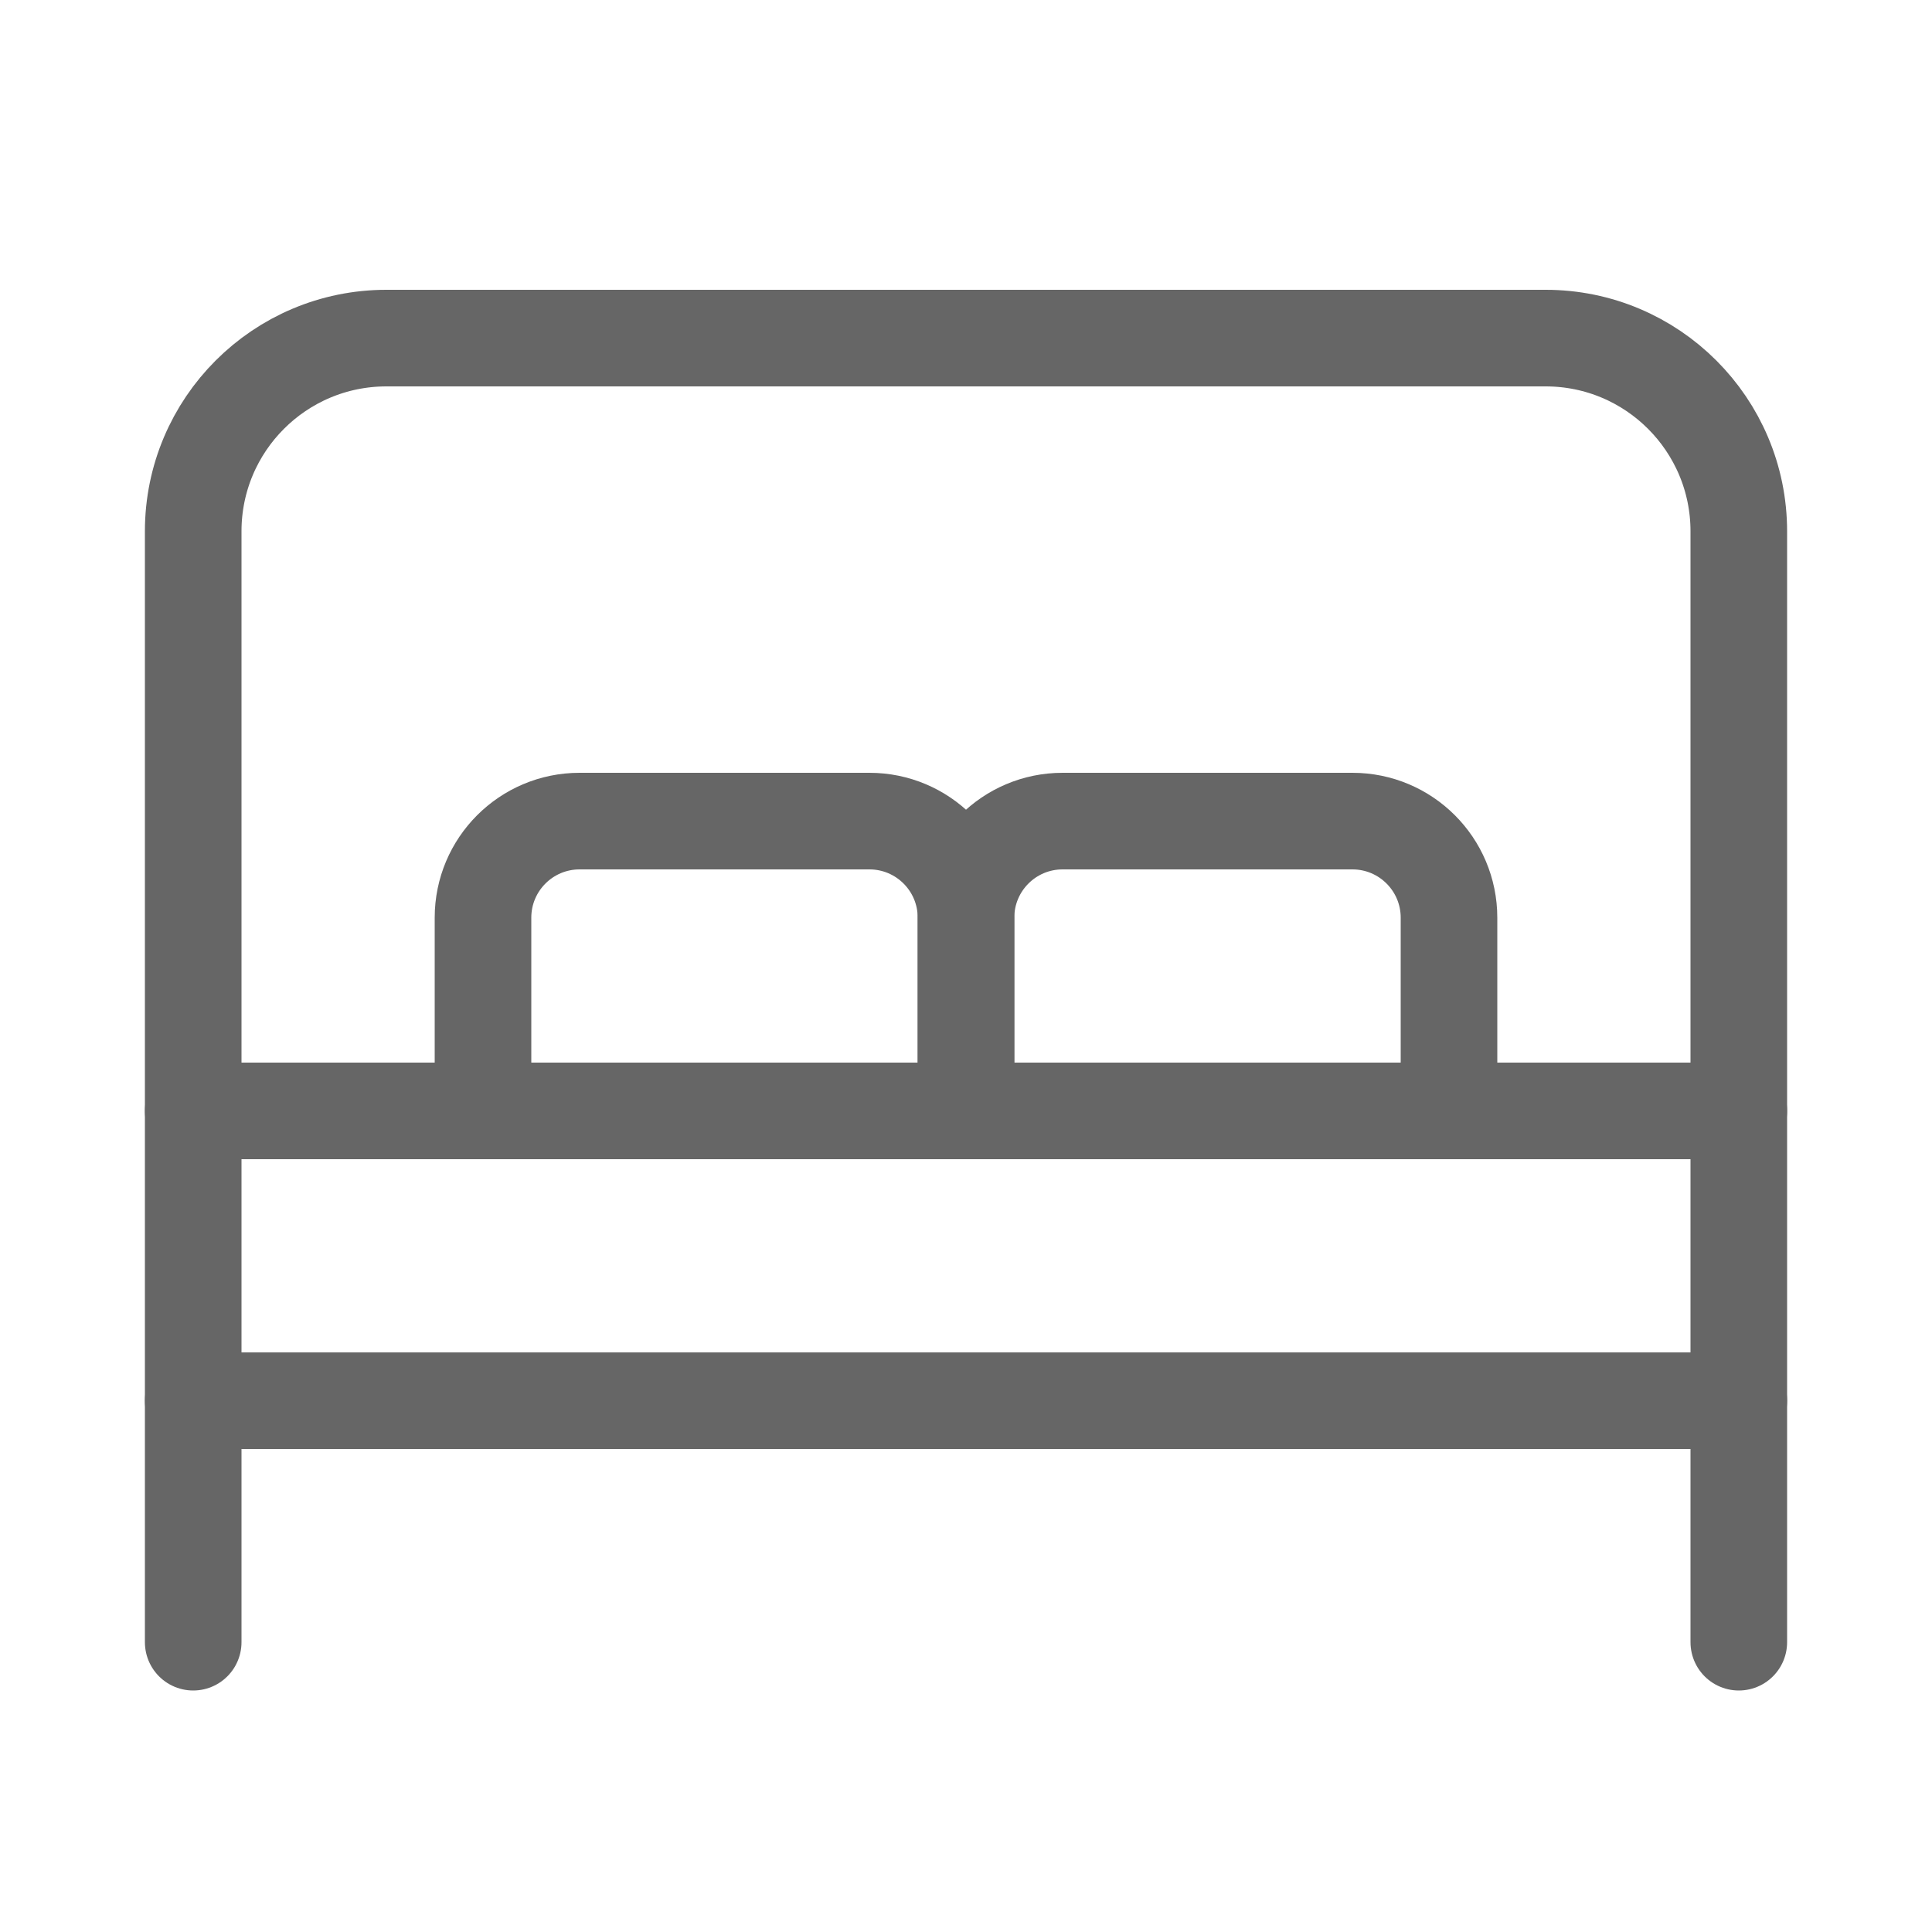
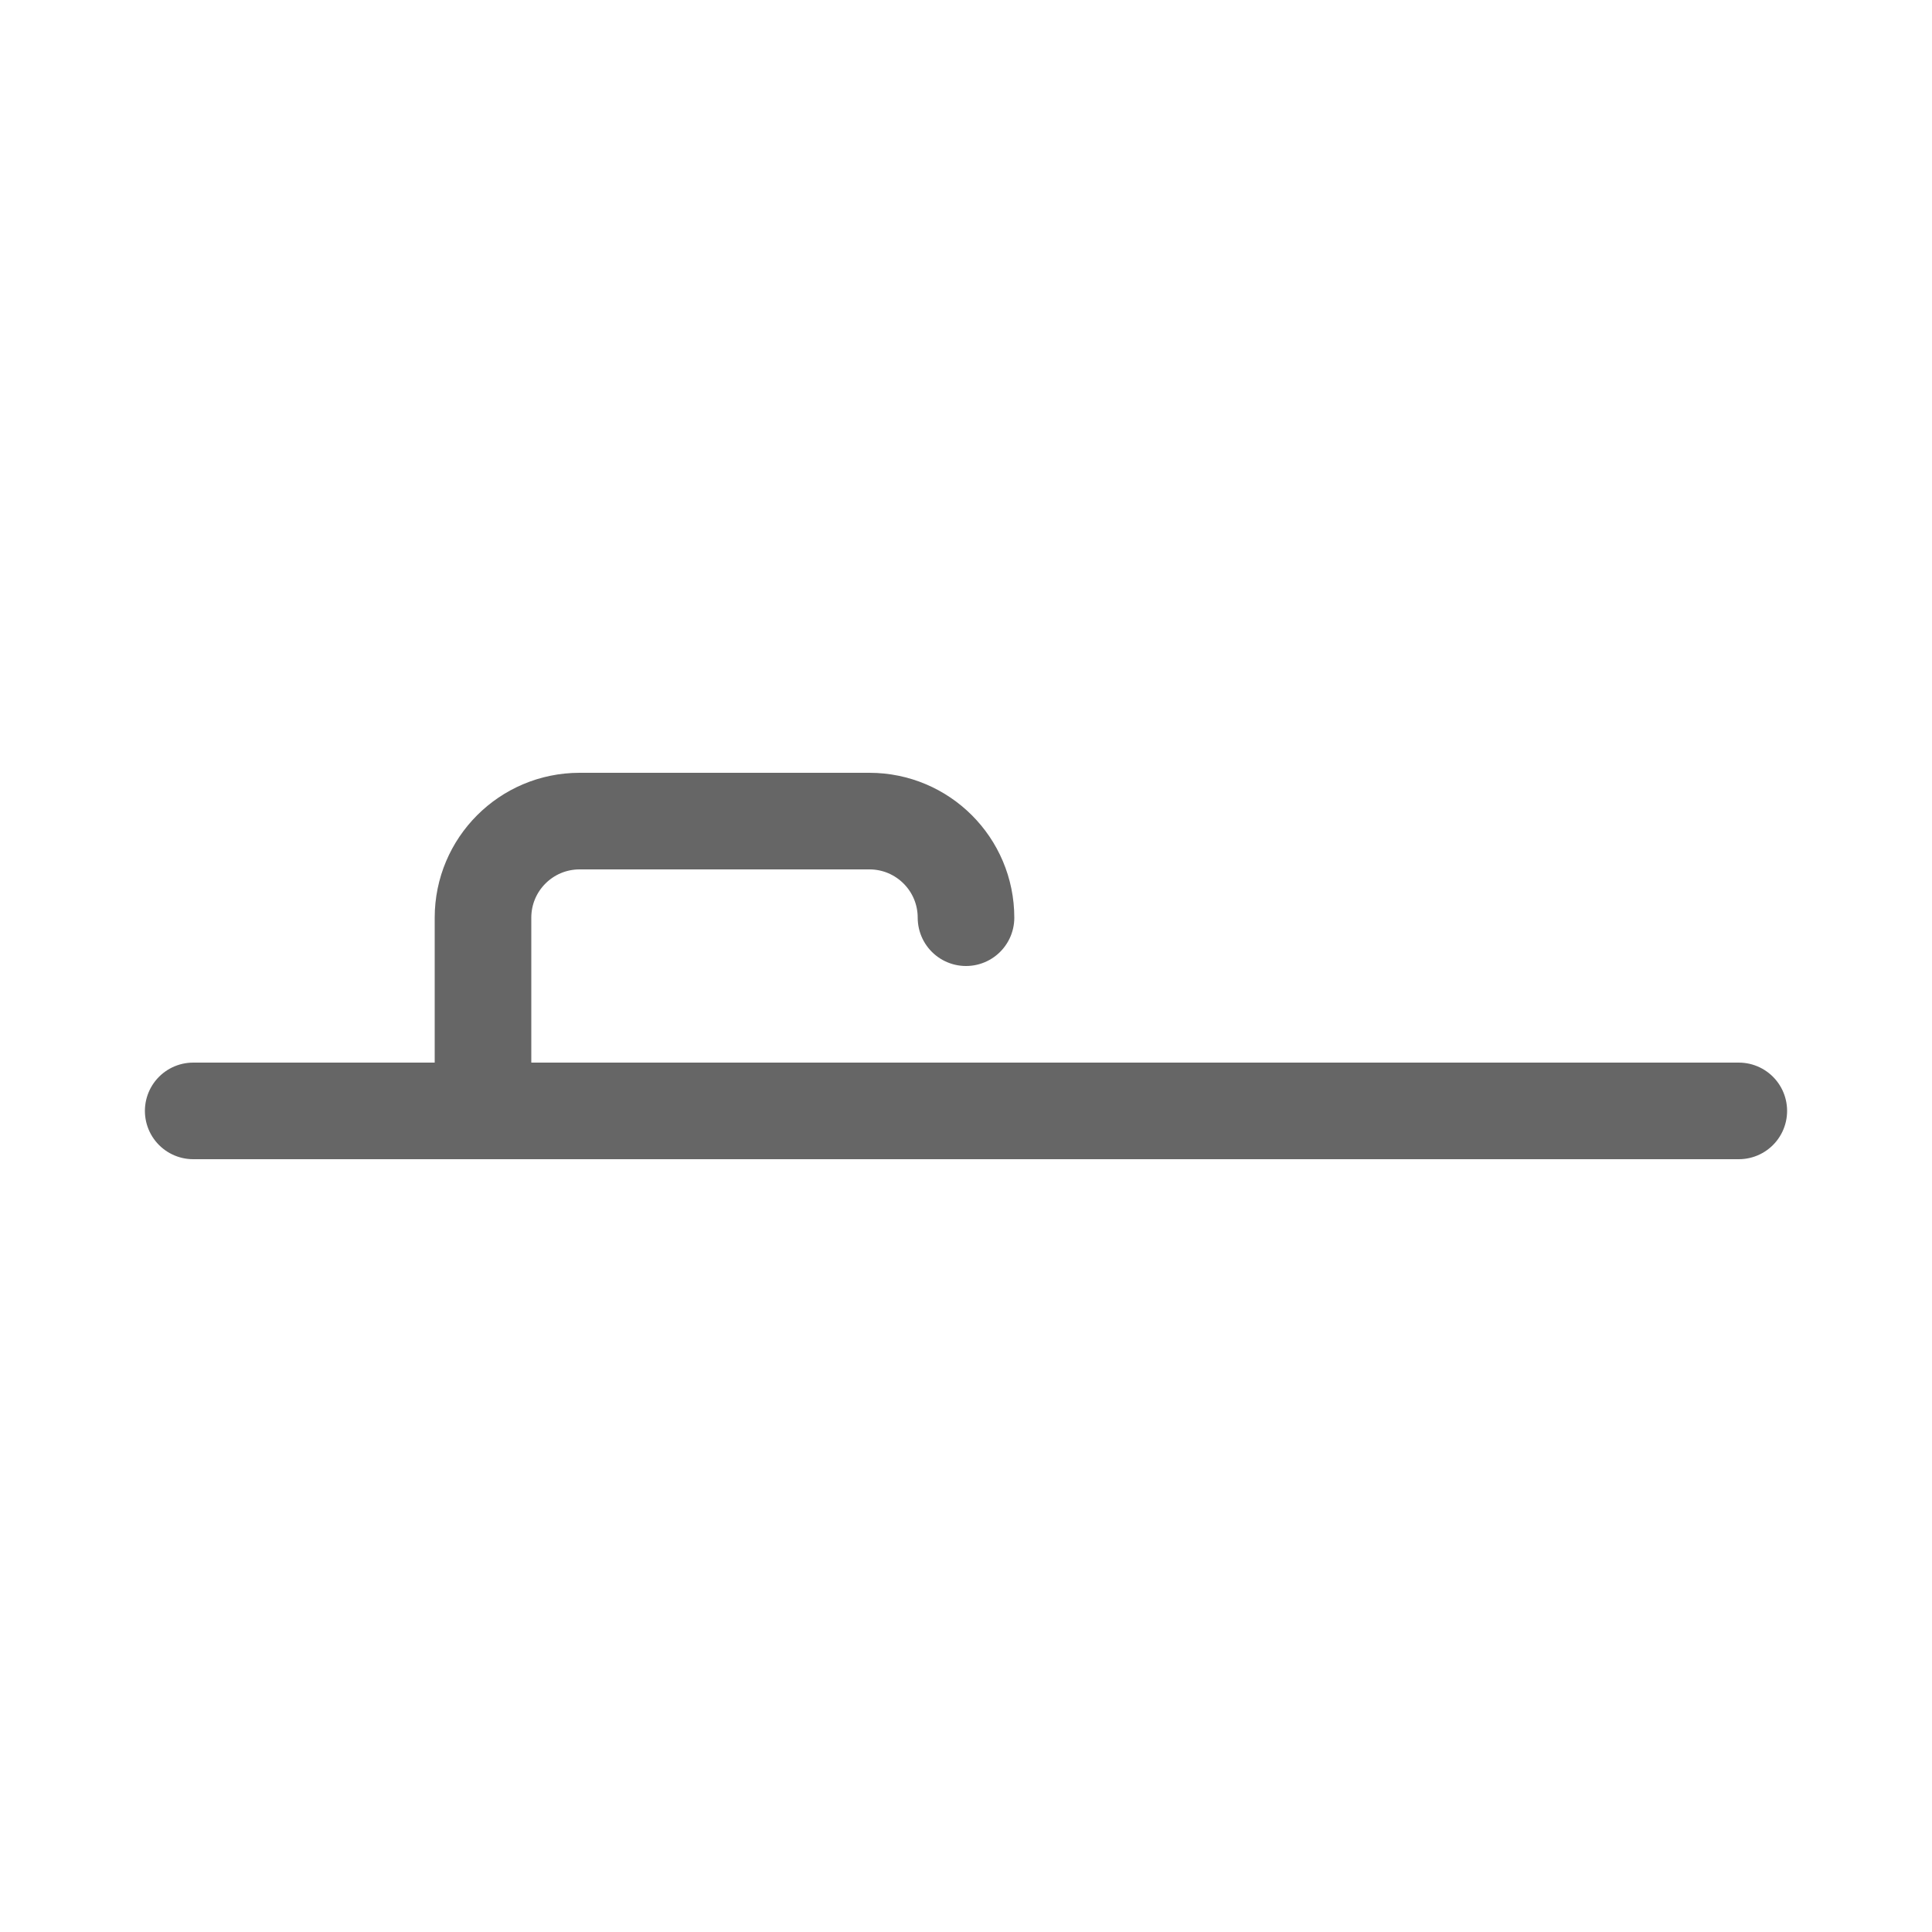
<svg xmlns="http://www.w3.org/2000/svg" width="40" height="40" viewBox="0 0 40 40" fill="none">
-   <path d="M4 34V11C4 8.791 5.791 7 8 7H32C34.209 7 36 8.791 36 11V34" stroke="#666666" stroke-width="2" stroke-linecap="round" />
-   <path d="M4 29H36" stroke="#666666" stroke-width="2" stroke-linecap="round" />
  <path d="M4 23H36" stroke="#666666" stroke-width="2" stroke-linecap="round" />
-   <path d="M10 23V19C10 17.895 10.895 17 12 17H18C19.105 17 20 17.895 20 19V22" stroke="#666666" stroke-width="2" stroke-linecap="round" />
-   <path d="M20 23V19C20 17.895 20.895 17 22 17H28C29.105 17 30 17.895 30 19V22" stroke="#666666" stroke-width="2" stroke-linecap="round" />
+   <path d="M10 23V19C10 17.895 10.895 17 12 17H18C19.105 17 20 17.895 20 19" stroke="#666666" stroke-width="2" stroke-linecap="round" />
</svg>